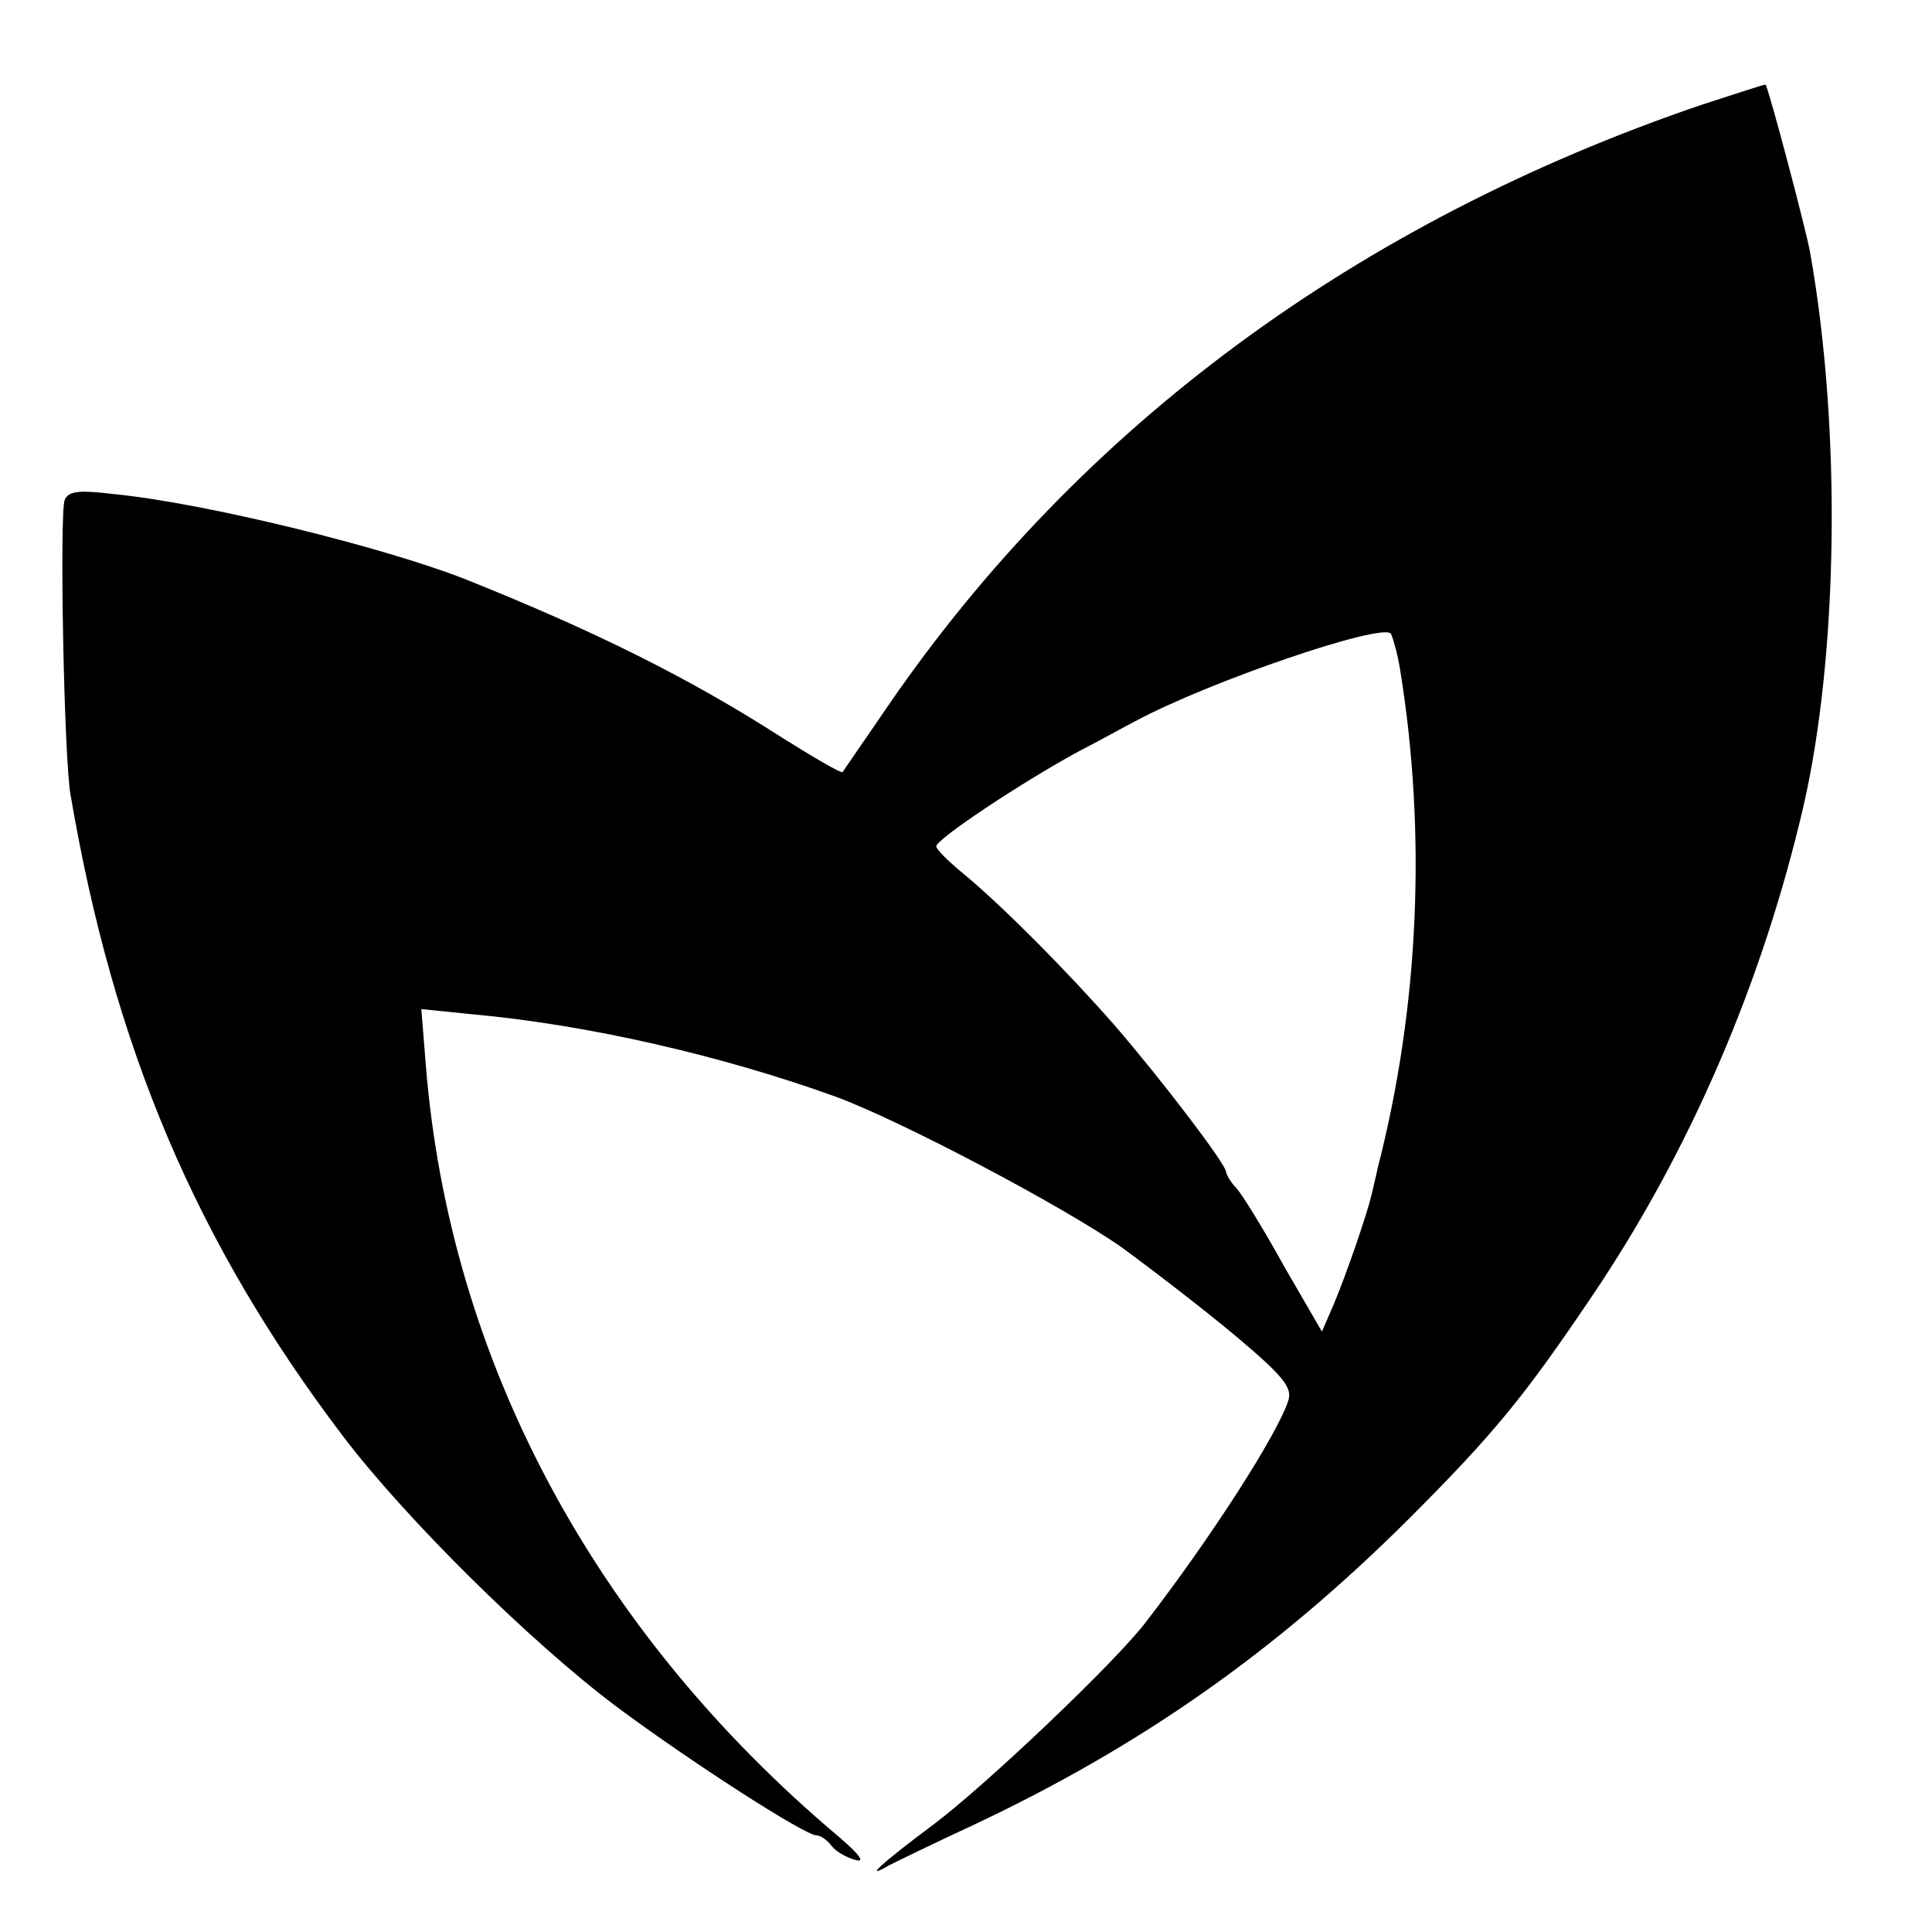
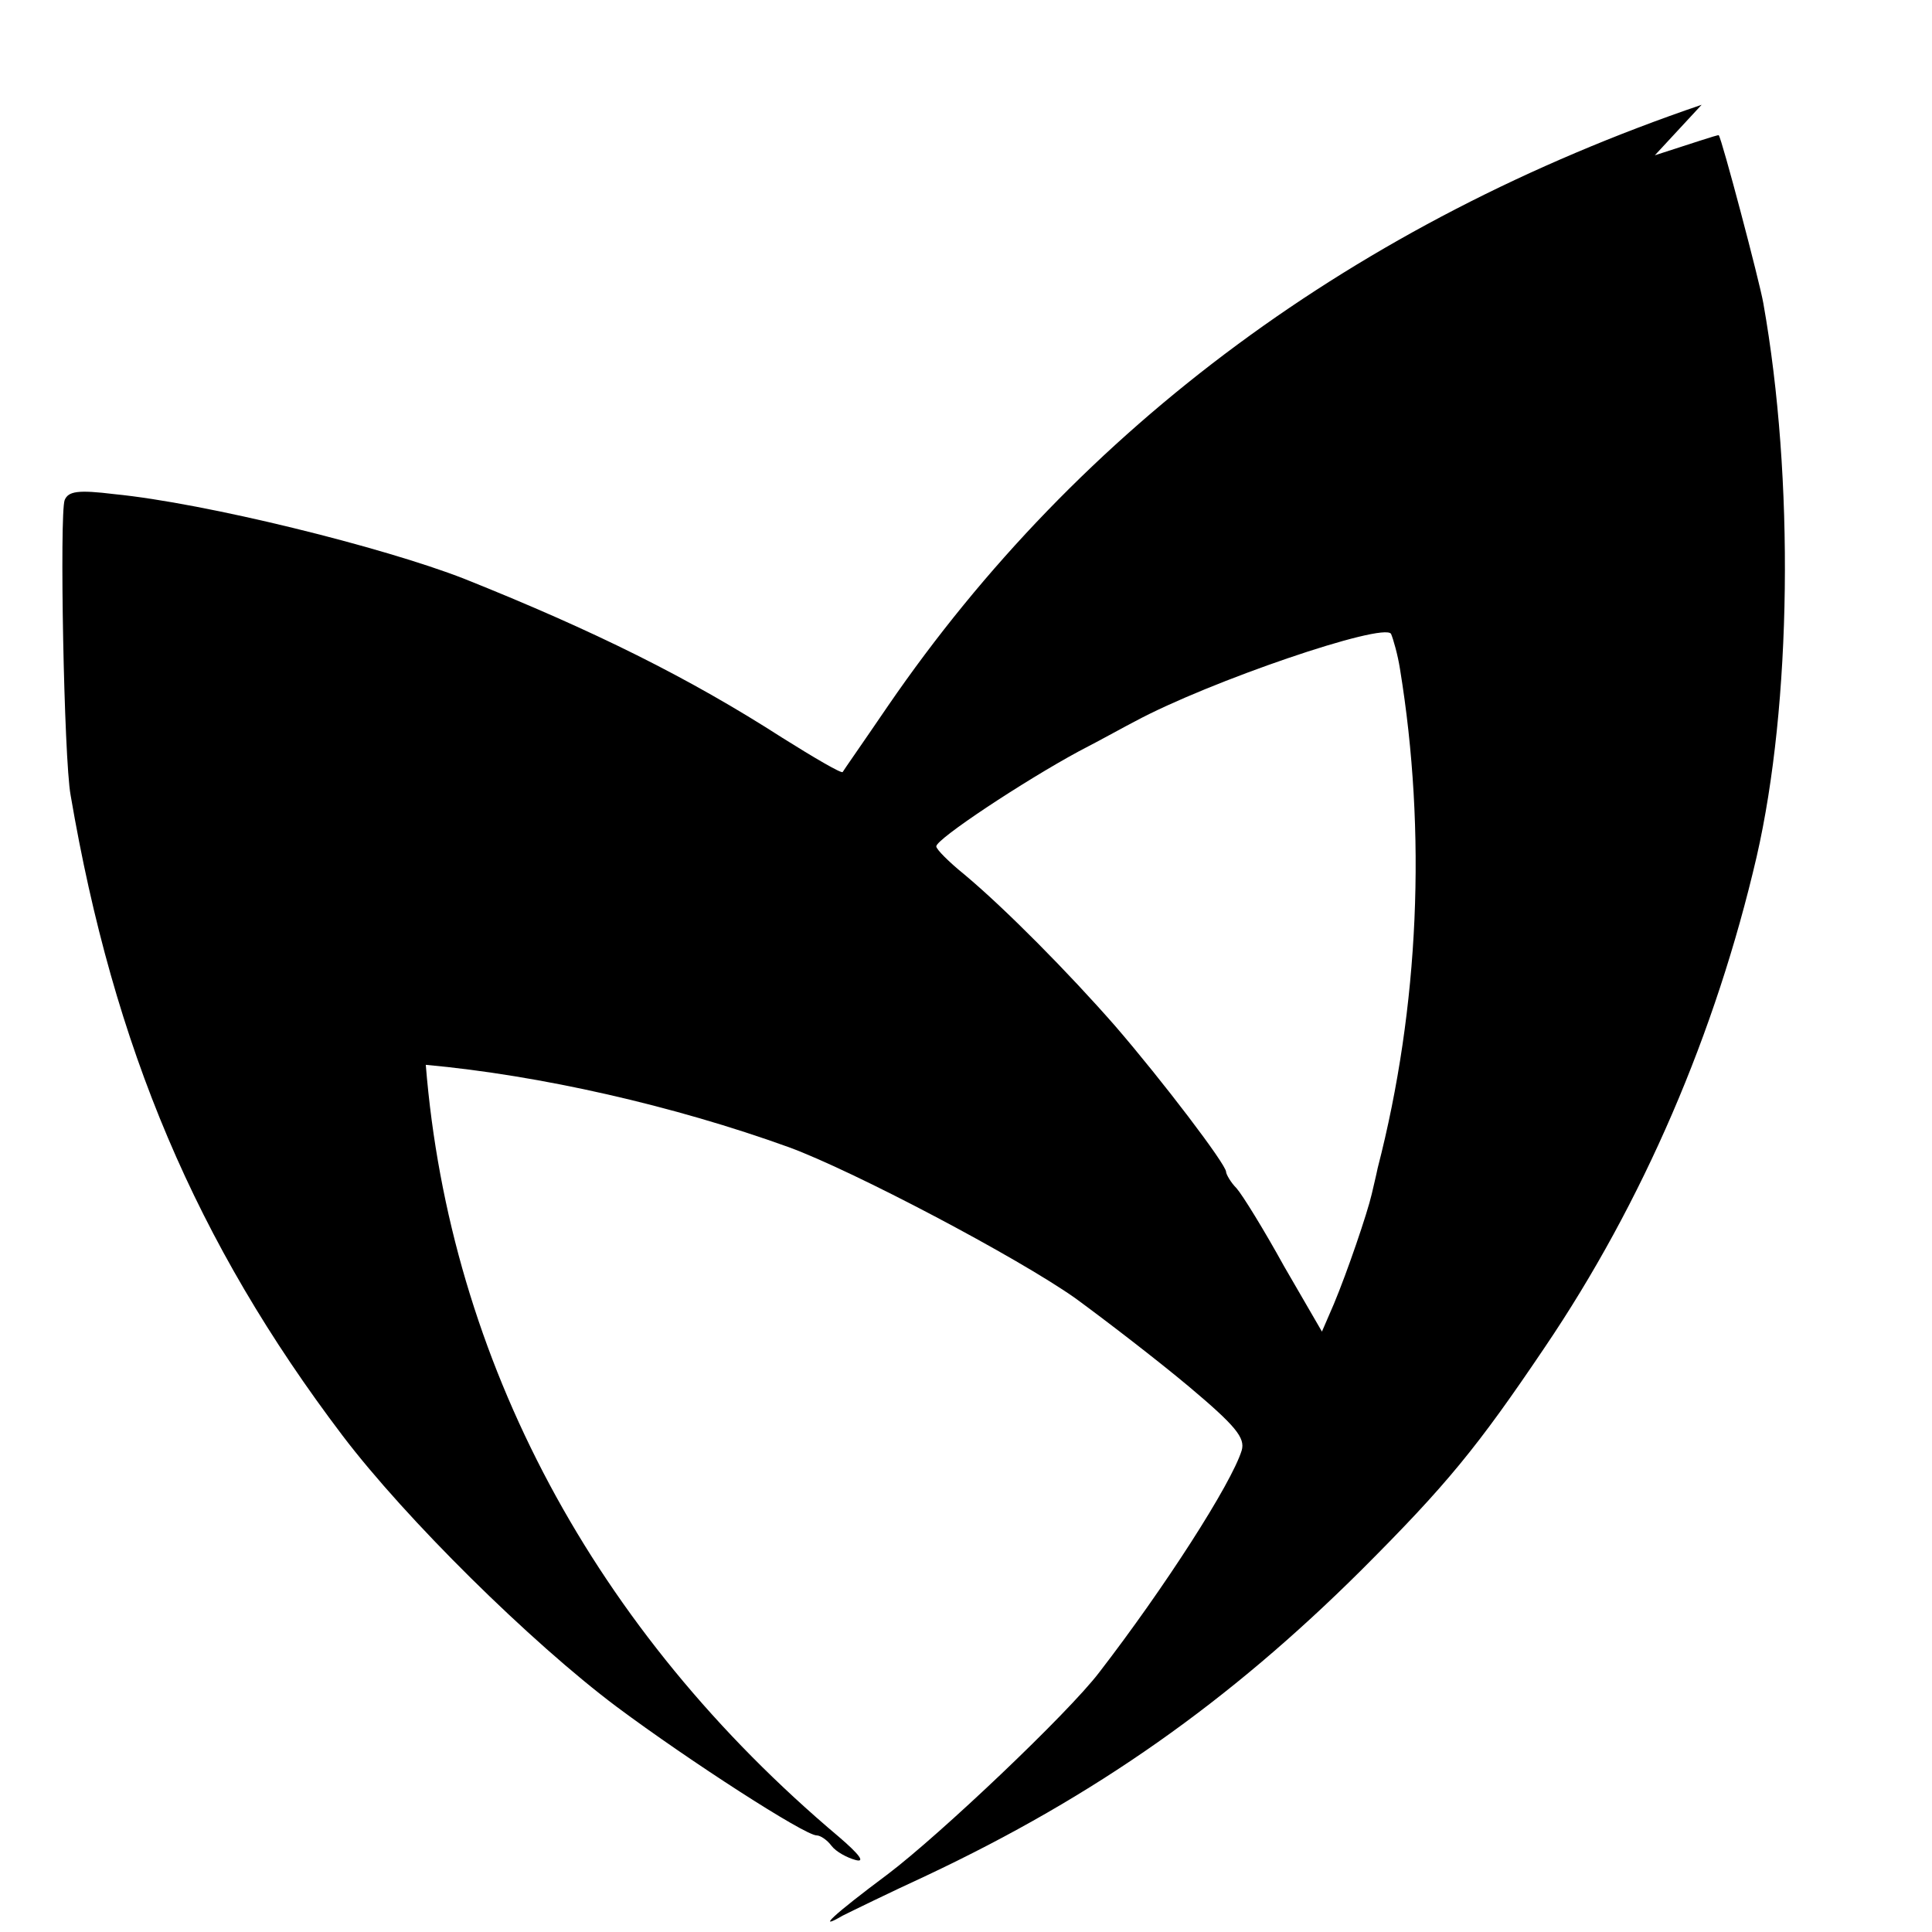
<svg xmlns="http://www.w3.org/2000/svg" version="1.0" width="260pt" height="260pt" viewBox="0 0 260 260" preserveAspectRatio="xMidYMid meet">
  <g transform="translate(0,260) scale(0.1,-0.1)" fill="#000000" stroke="none">
-     <path d="M2290 2459 c-464 -158 -837 -433 -1095 -809 -32 -47 -60 -87 -61 -89 -2 -2 -38 19 -81 46 -126 81 -253 144 -428 214 -110 43 -349 102 -471 114 -49 6 -62 4 -67 -8 -7 -19 -1 -348 8 -397 58 -340 169 -602 366 -862 85 -112 253 -278 369 -365 98 -73 253 -173 269 -173 5 0 14 -6 20 -14 6 -8 21 -16 32 -19 14 -4 6 7 -22 31 -329 277 -524 641 -556 1039 l-6 75 69 -7 c154 -14 334 -55 489 -111 87 -32 307 -148 385 -203 41 -30 110 -83 153 -119 63 -53 76 -69 71 -86 -14 -45 -104 -185 -192 -299 -42 -55 -214 -218 -284 -271 -75 -56 -97 -77 -61 -56 10 5 61 30 113 54 227 107 407 234 585 411 115 115 156 165 247 300 132 195 230 423 285 660 47 205 51 509 9 745 -5 29 -56 222 -60 226 -1 1 -39 -12 -86 -27z m-406 -759 c36 -220 26 -455 -30 -672 -2 -10 -6 -26 -8 -35 -6 -26 -33 -105 -51 -148 l-16 -37 -51 88 c-27 49 -56 96 -64 105 -8 8 -14 19 -14 22 0 10 -86 123 -149 196 -63 72 -148 158 -203 204 -21 17 -38 34 -38 38 0 10 118 88 192 128 31 16 65 35 75 40 100 54 335 134 345 118 3 -7 9 -28 12 -47z" />
+     <path d="M2290 2459 c-464 -158 -837 -433 -1095 -809 -32 -47 -60 -87 -61 -89 -2 -2 -38 19 -81 46 -126 81 -253 144 -428 214 -110 43 -349 102 -471 114 -49 6 -62 4 -67 -8 -7 -19 -1 -348 8 -397 58 -340 169 -602 366 -862 85 -112 253 -278 369 -365 98 -73 253 -173 269 -173 5 0 14 -6 20 -14 6 -8 21 -16 32 -19 14 -4 6 7 -22 31 -329 277 -524 641 -556 1039 c154 -14 334 -55 489 -111 87 -32 307 -148 385 -203 41 -30 110 -83 153 -119 63 -53 76 -69 71 -86 -14 -45 -104 -185 -192 -299 -42 -55 -214 -218 -284 -271 -75 -56 -97 -77 -61 -56 10 5 61 30 113 54 227 107 407 234 585 411 115 115 156 165 247 300 132 195 230 423 285 660 47 205 51 509 9 745 -5 29 -56 222 -60 226 -1 1 -39 -12 -86 -27z m-406 -759 c36 -220 26 -455 -30 -672 -2 -10 -6 -26 -8 -35 -6 -26 -33 -105 -51 -148 l-16 -37 -51 88 c-27 49 -56 96 -64 105 -8 8 -14 19 -14 22 0 10 -86 123 -149 196 -63 72 -148 158 -203 204 -21 17 -38 34 -38 38 0 10 118 88 192 128 31 16 65 35 75 40 100 54 335 134 345 118 3 -7 9 -28 12 -47z" />
  </g>
</svg>